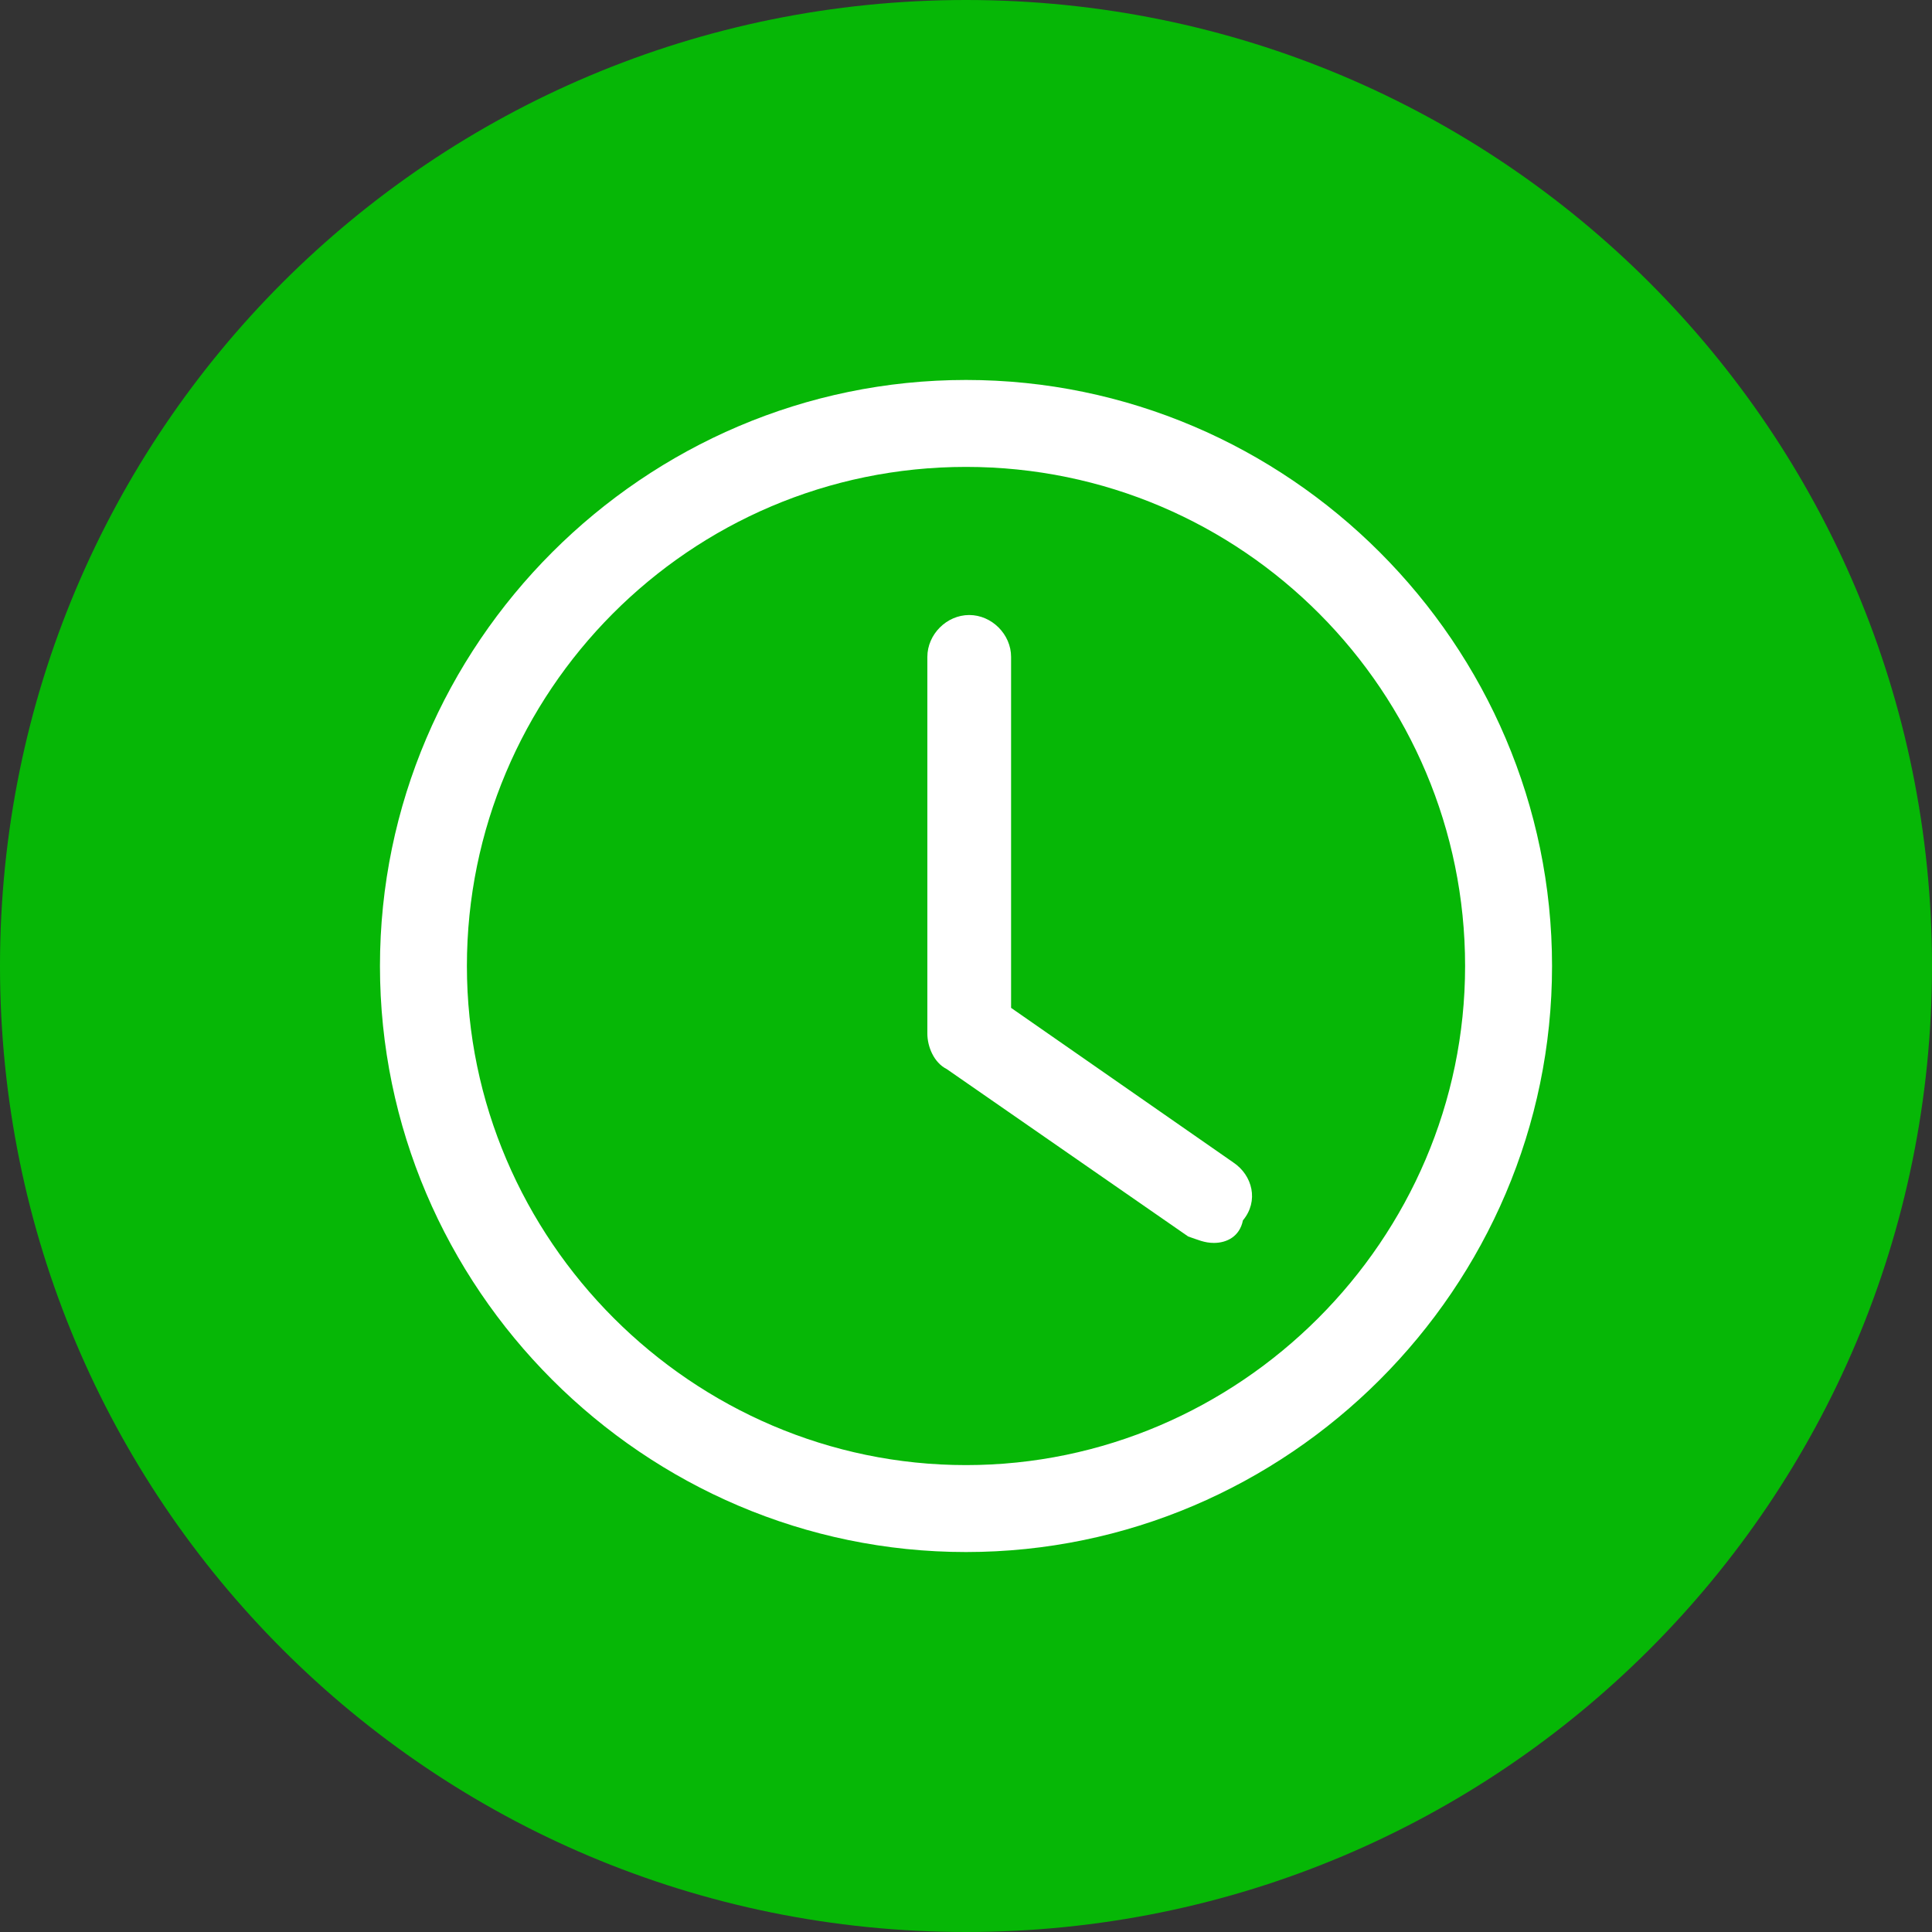
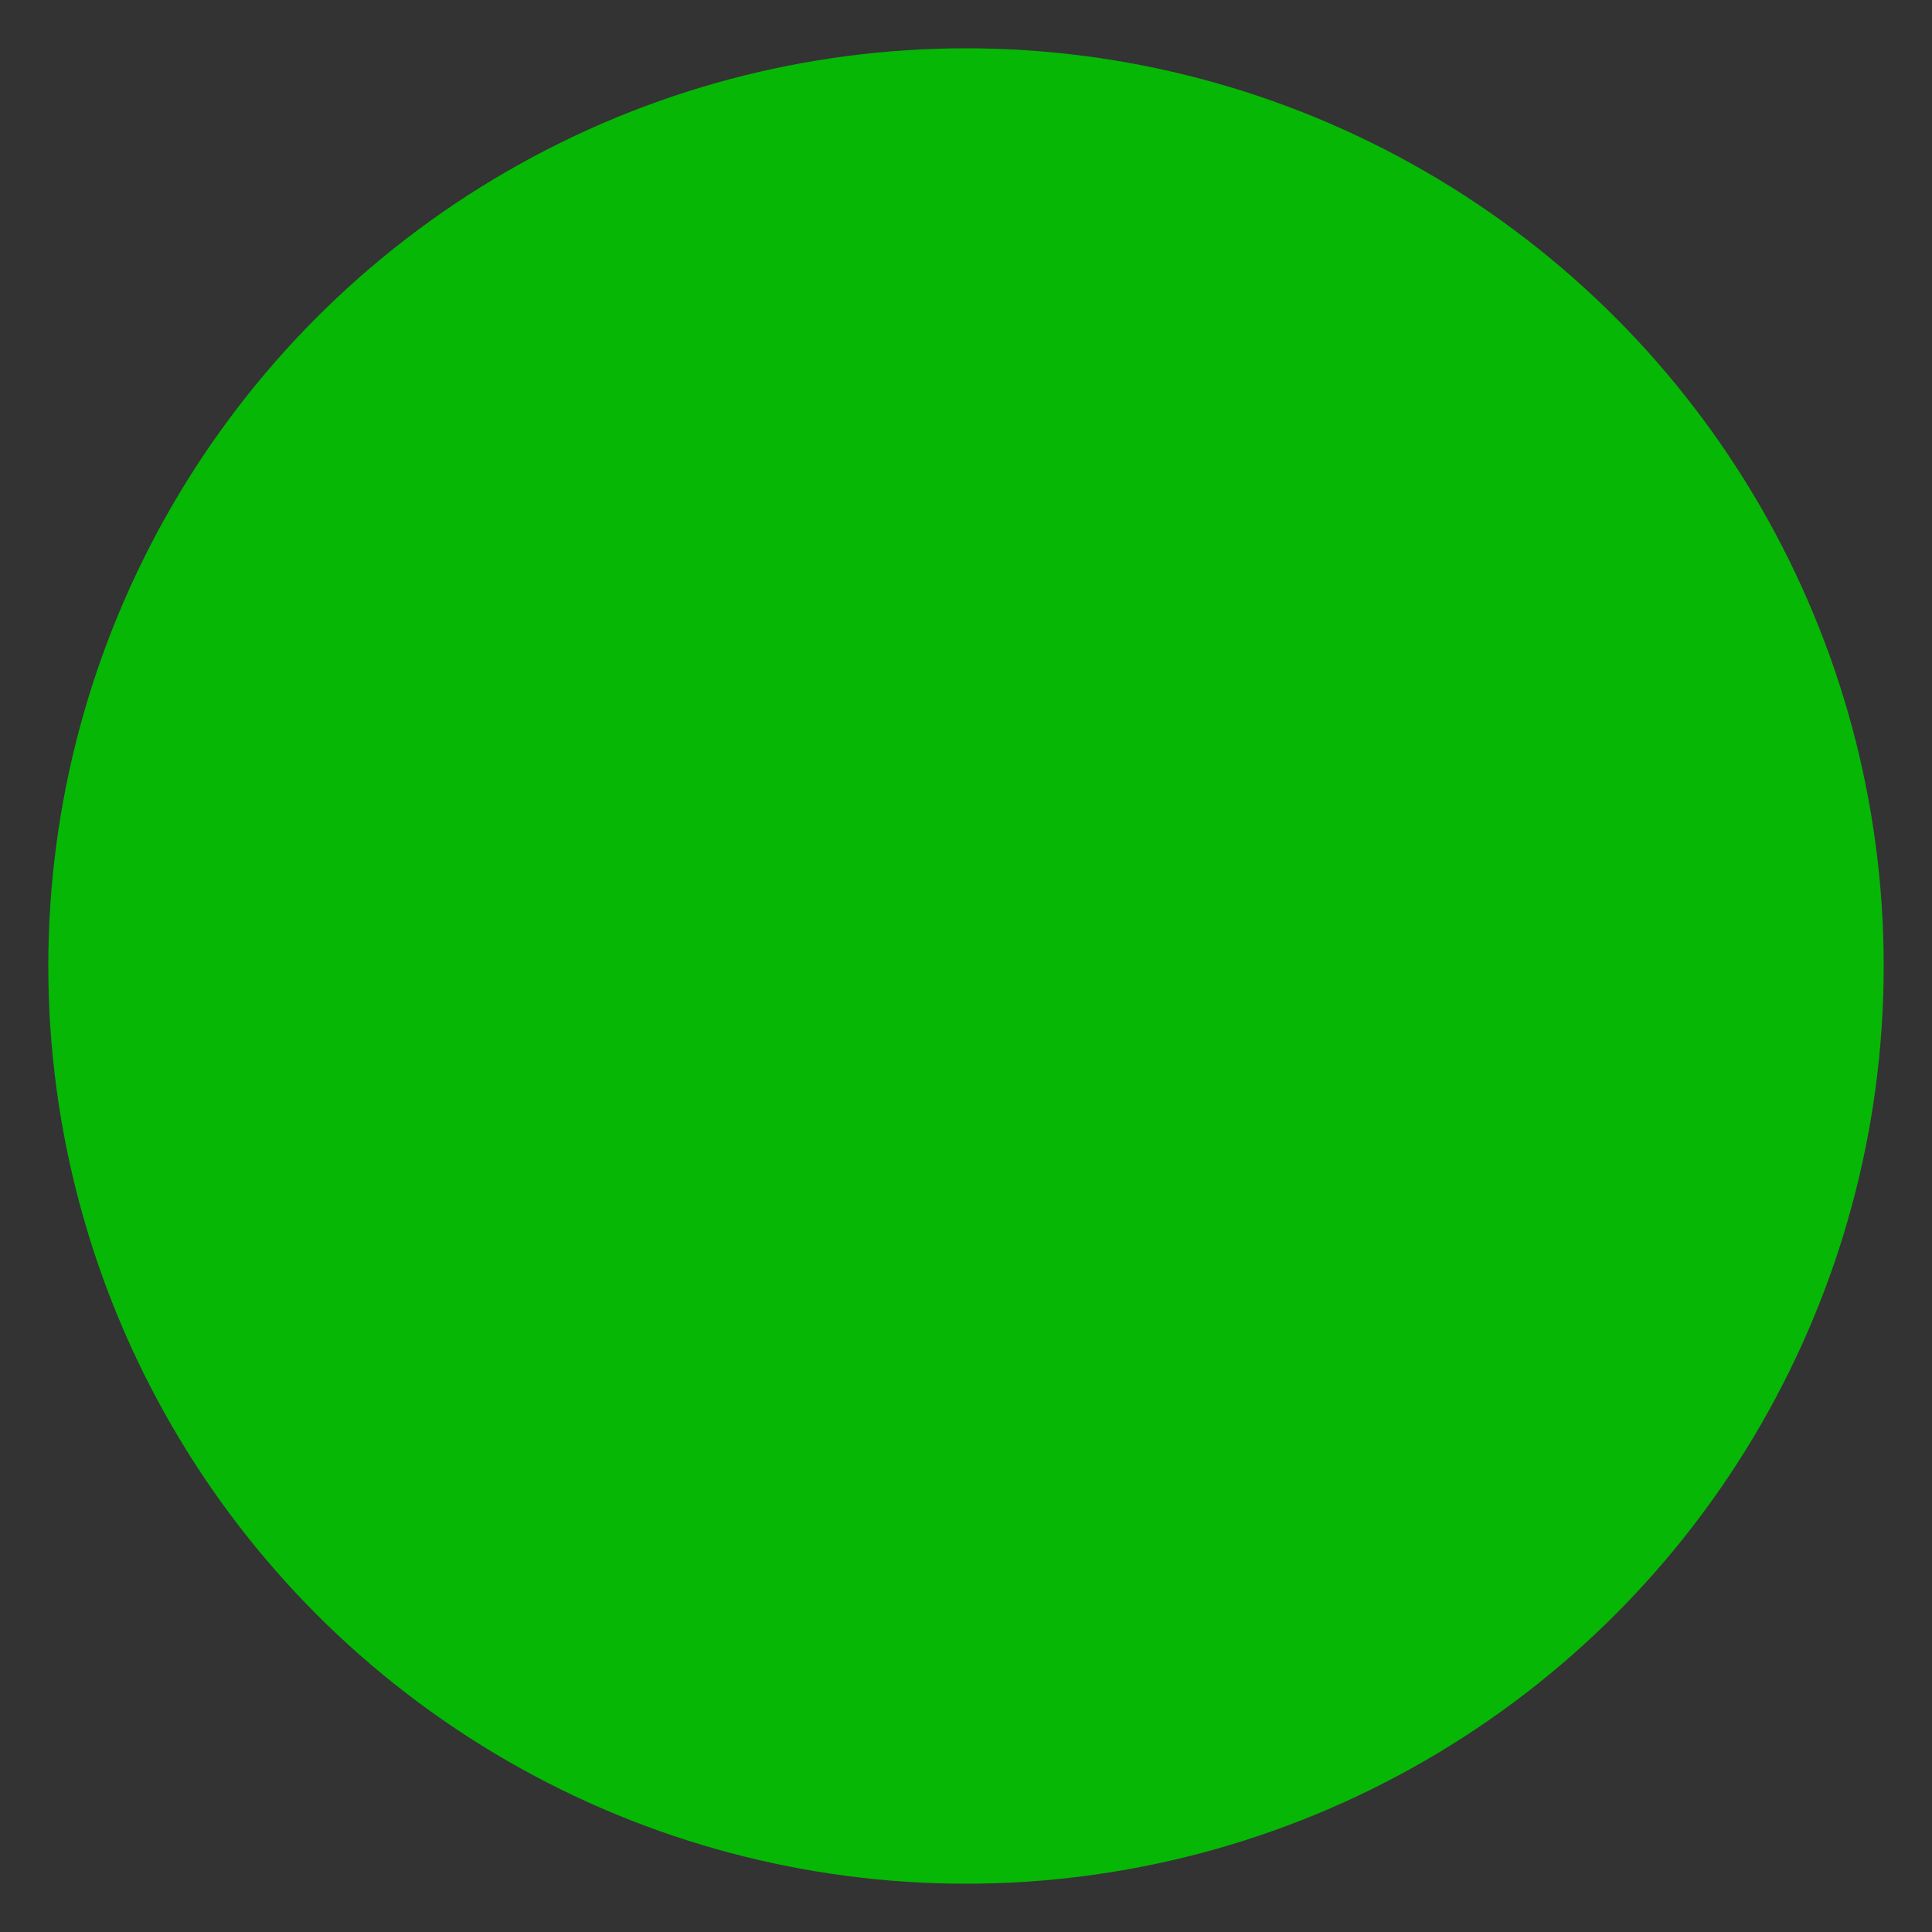
<svg xmlns="http://www.w3.org/2000/svg" version="1.1" id="Capa_1" x="0px" y="0px" viewBox="0 0 60 60" style="enable-background:new 0 0 60 60;" xml:space="preserve">
  <rect x="0" y="0" width="60" height="60" fill="#333333" stroke="none" />
  <style type="text/css">
	.st0{fill:#06B706;}
	.st1{fill:#06B706;}
	.st2{fill:#FFFFFF;}
</style>
  <g>
    <circle class="st0" cx="30" cy="30" r="28.5" />
-     <path class="st1" d="M30,3c14.9,0,27,12.1,27,27S44.9,57,30,57S3,44.9,3,30S15.1,3,30,3 M30,0C13.4,0,0,13.4,0,30s13.4,30,30,30   s30-13.4,30-30S46.6,0,30,0L30,0z" />
  </g>
-   <path class="st2" d="M30,14.5c8.6,0,15.5,7,15.5,15.5s-7,15.5-15.5,15.5s-15.5-7-15.5-15.5S21.4,14.5,30,14.5 M30,11.8  C20,11.8,11.8,20,11.8,30S20,48.2,30,48.2S48.2,40,48.2,30S40,11.8,30,11.8z M37.7,38.6c-0.3,0-0.5-0.1-0.8-0.2l-7.5-5.2  c-0.4-0.2-0.6-0.7-0.6-1.1V20.4c0-0.7,0.6-1.3,1.3-1.3s1.3,0.6,1.3,1.3v10.9l6.9,4.8c0.6,0.4,0.8,1.2,0.3,1.8  C38.5,38.4,38.1,38.6,37.7,38.6L37.7,38.6z" />
</svg>